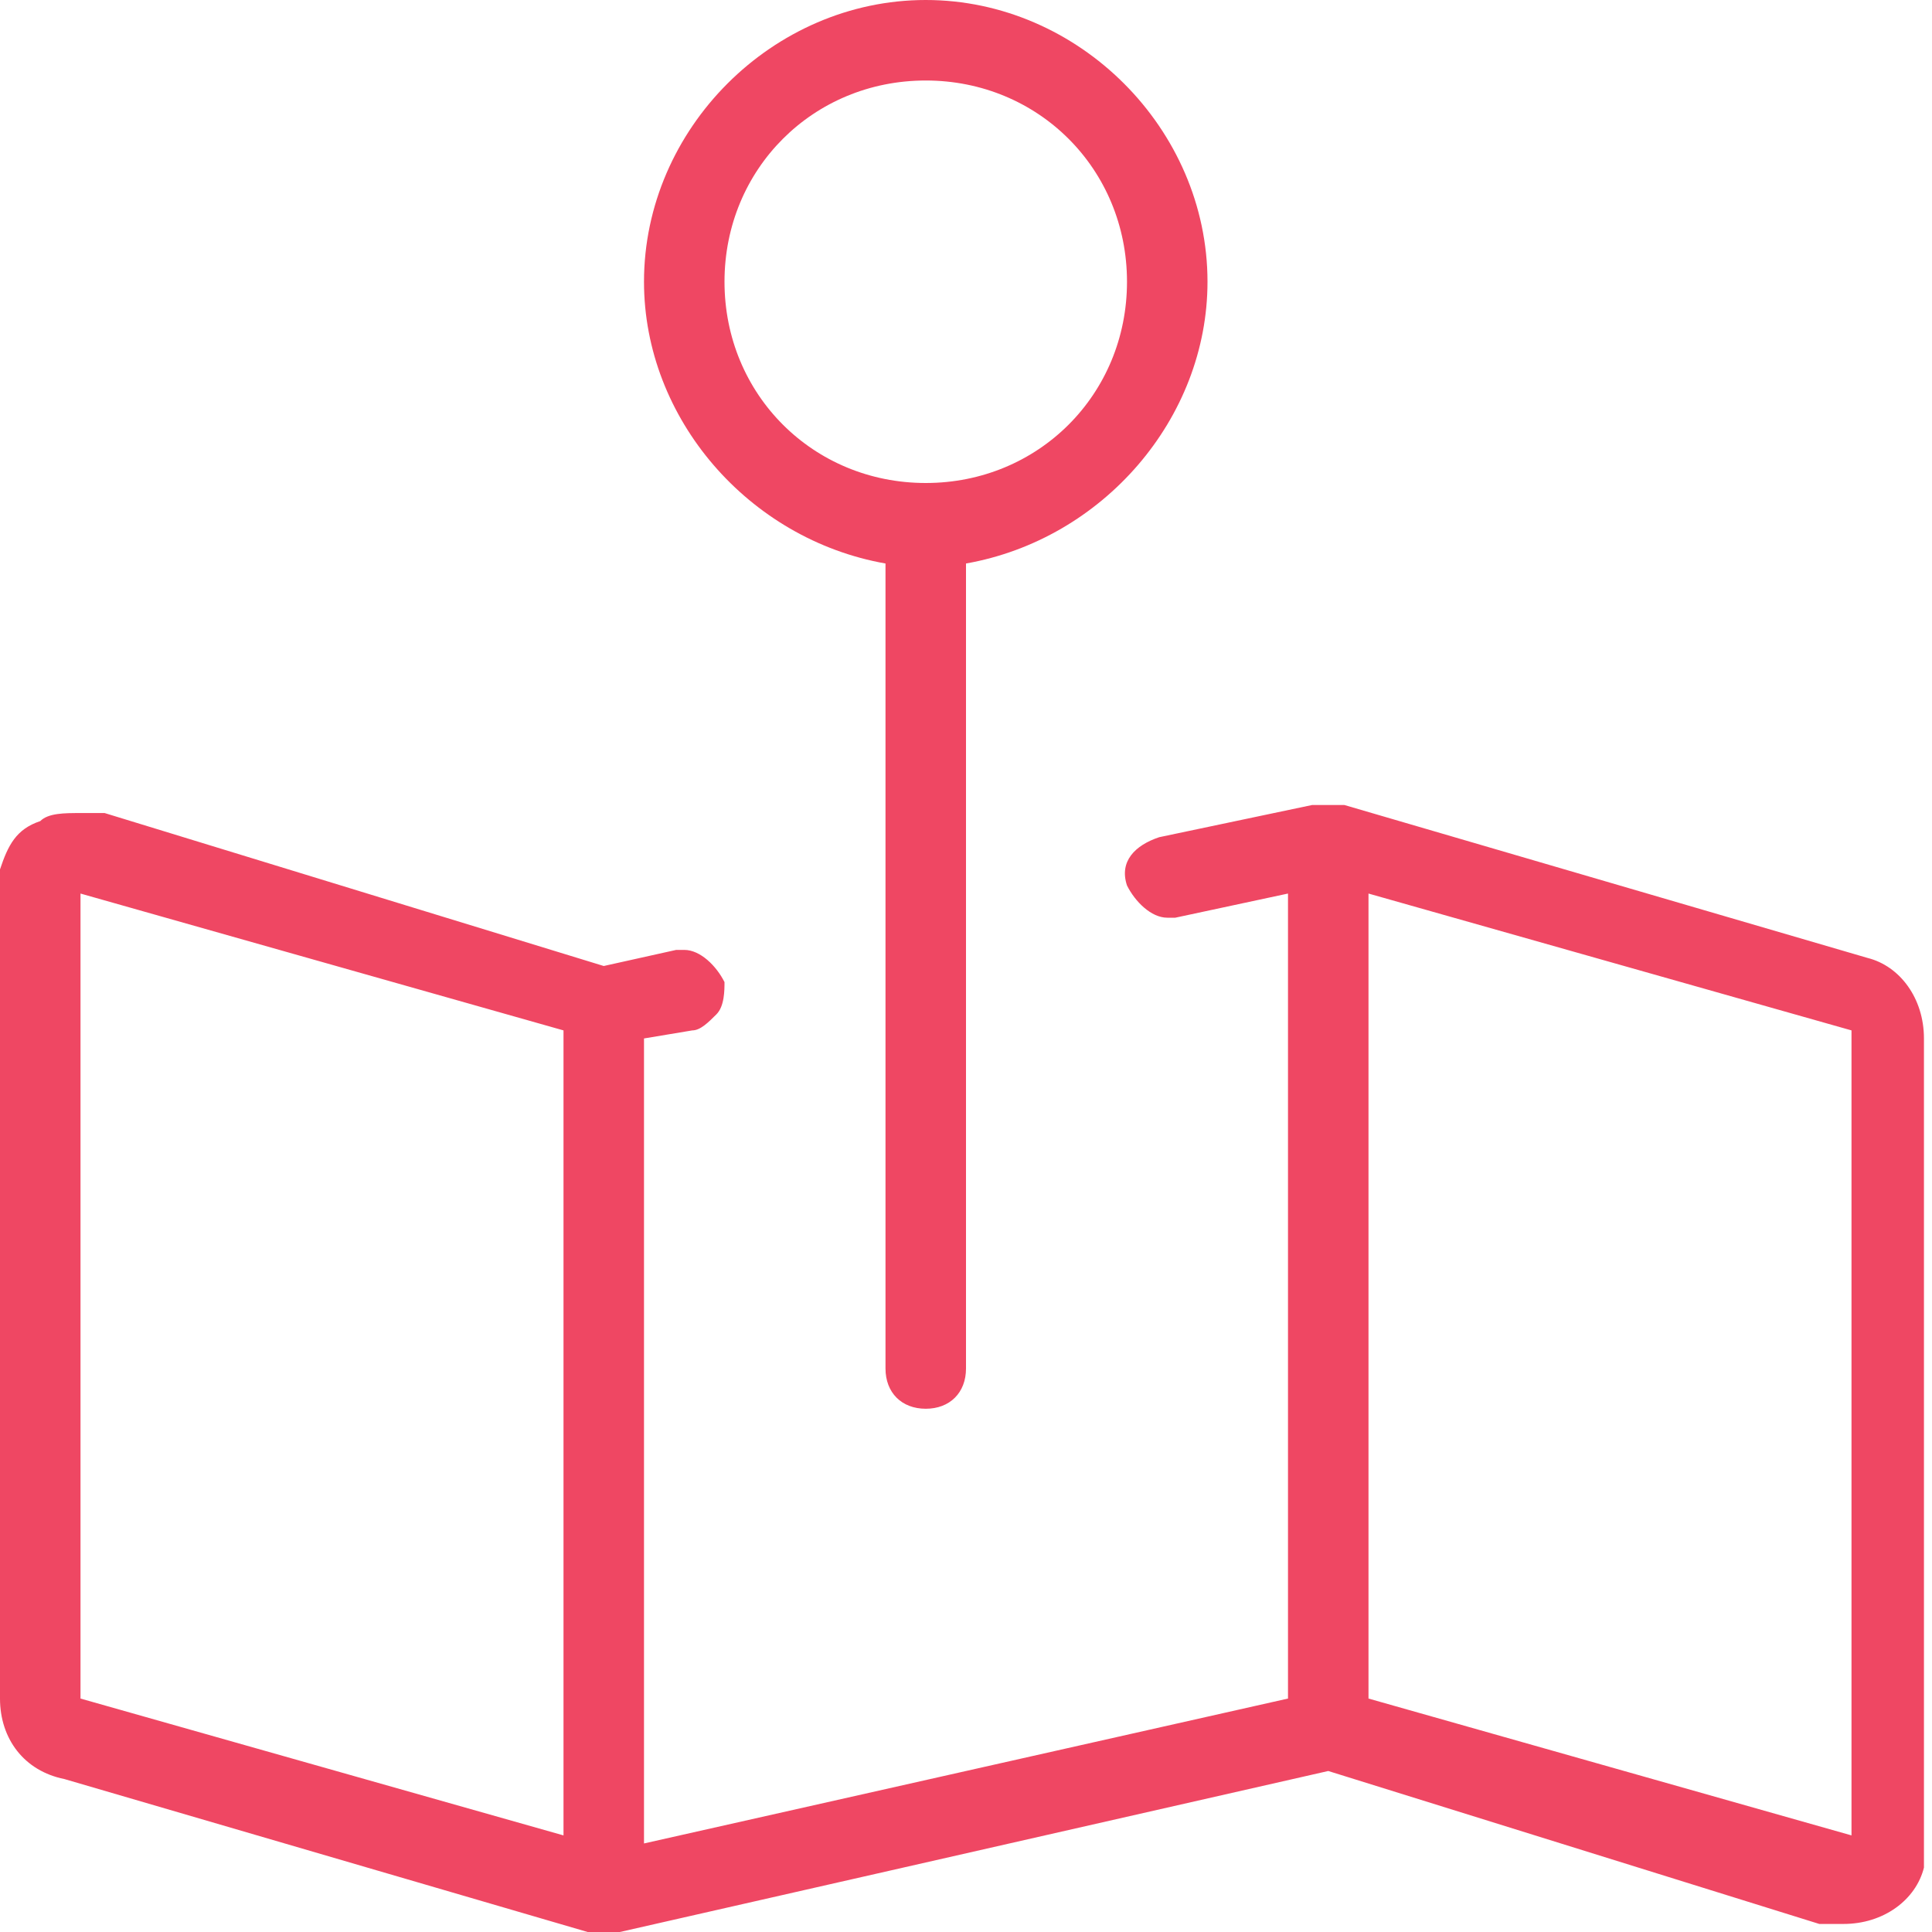
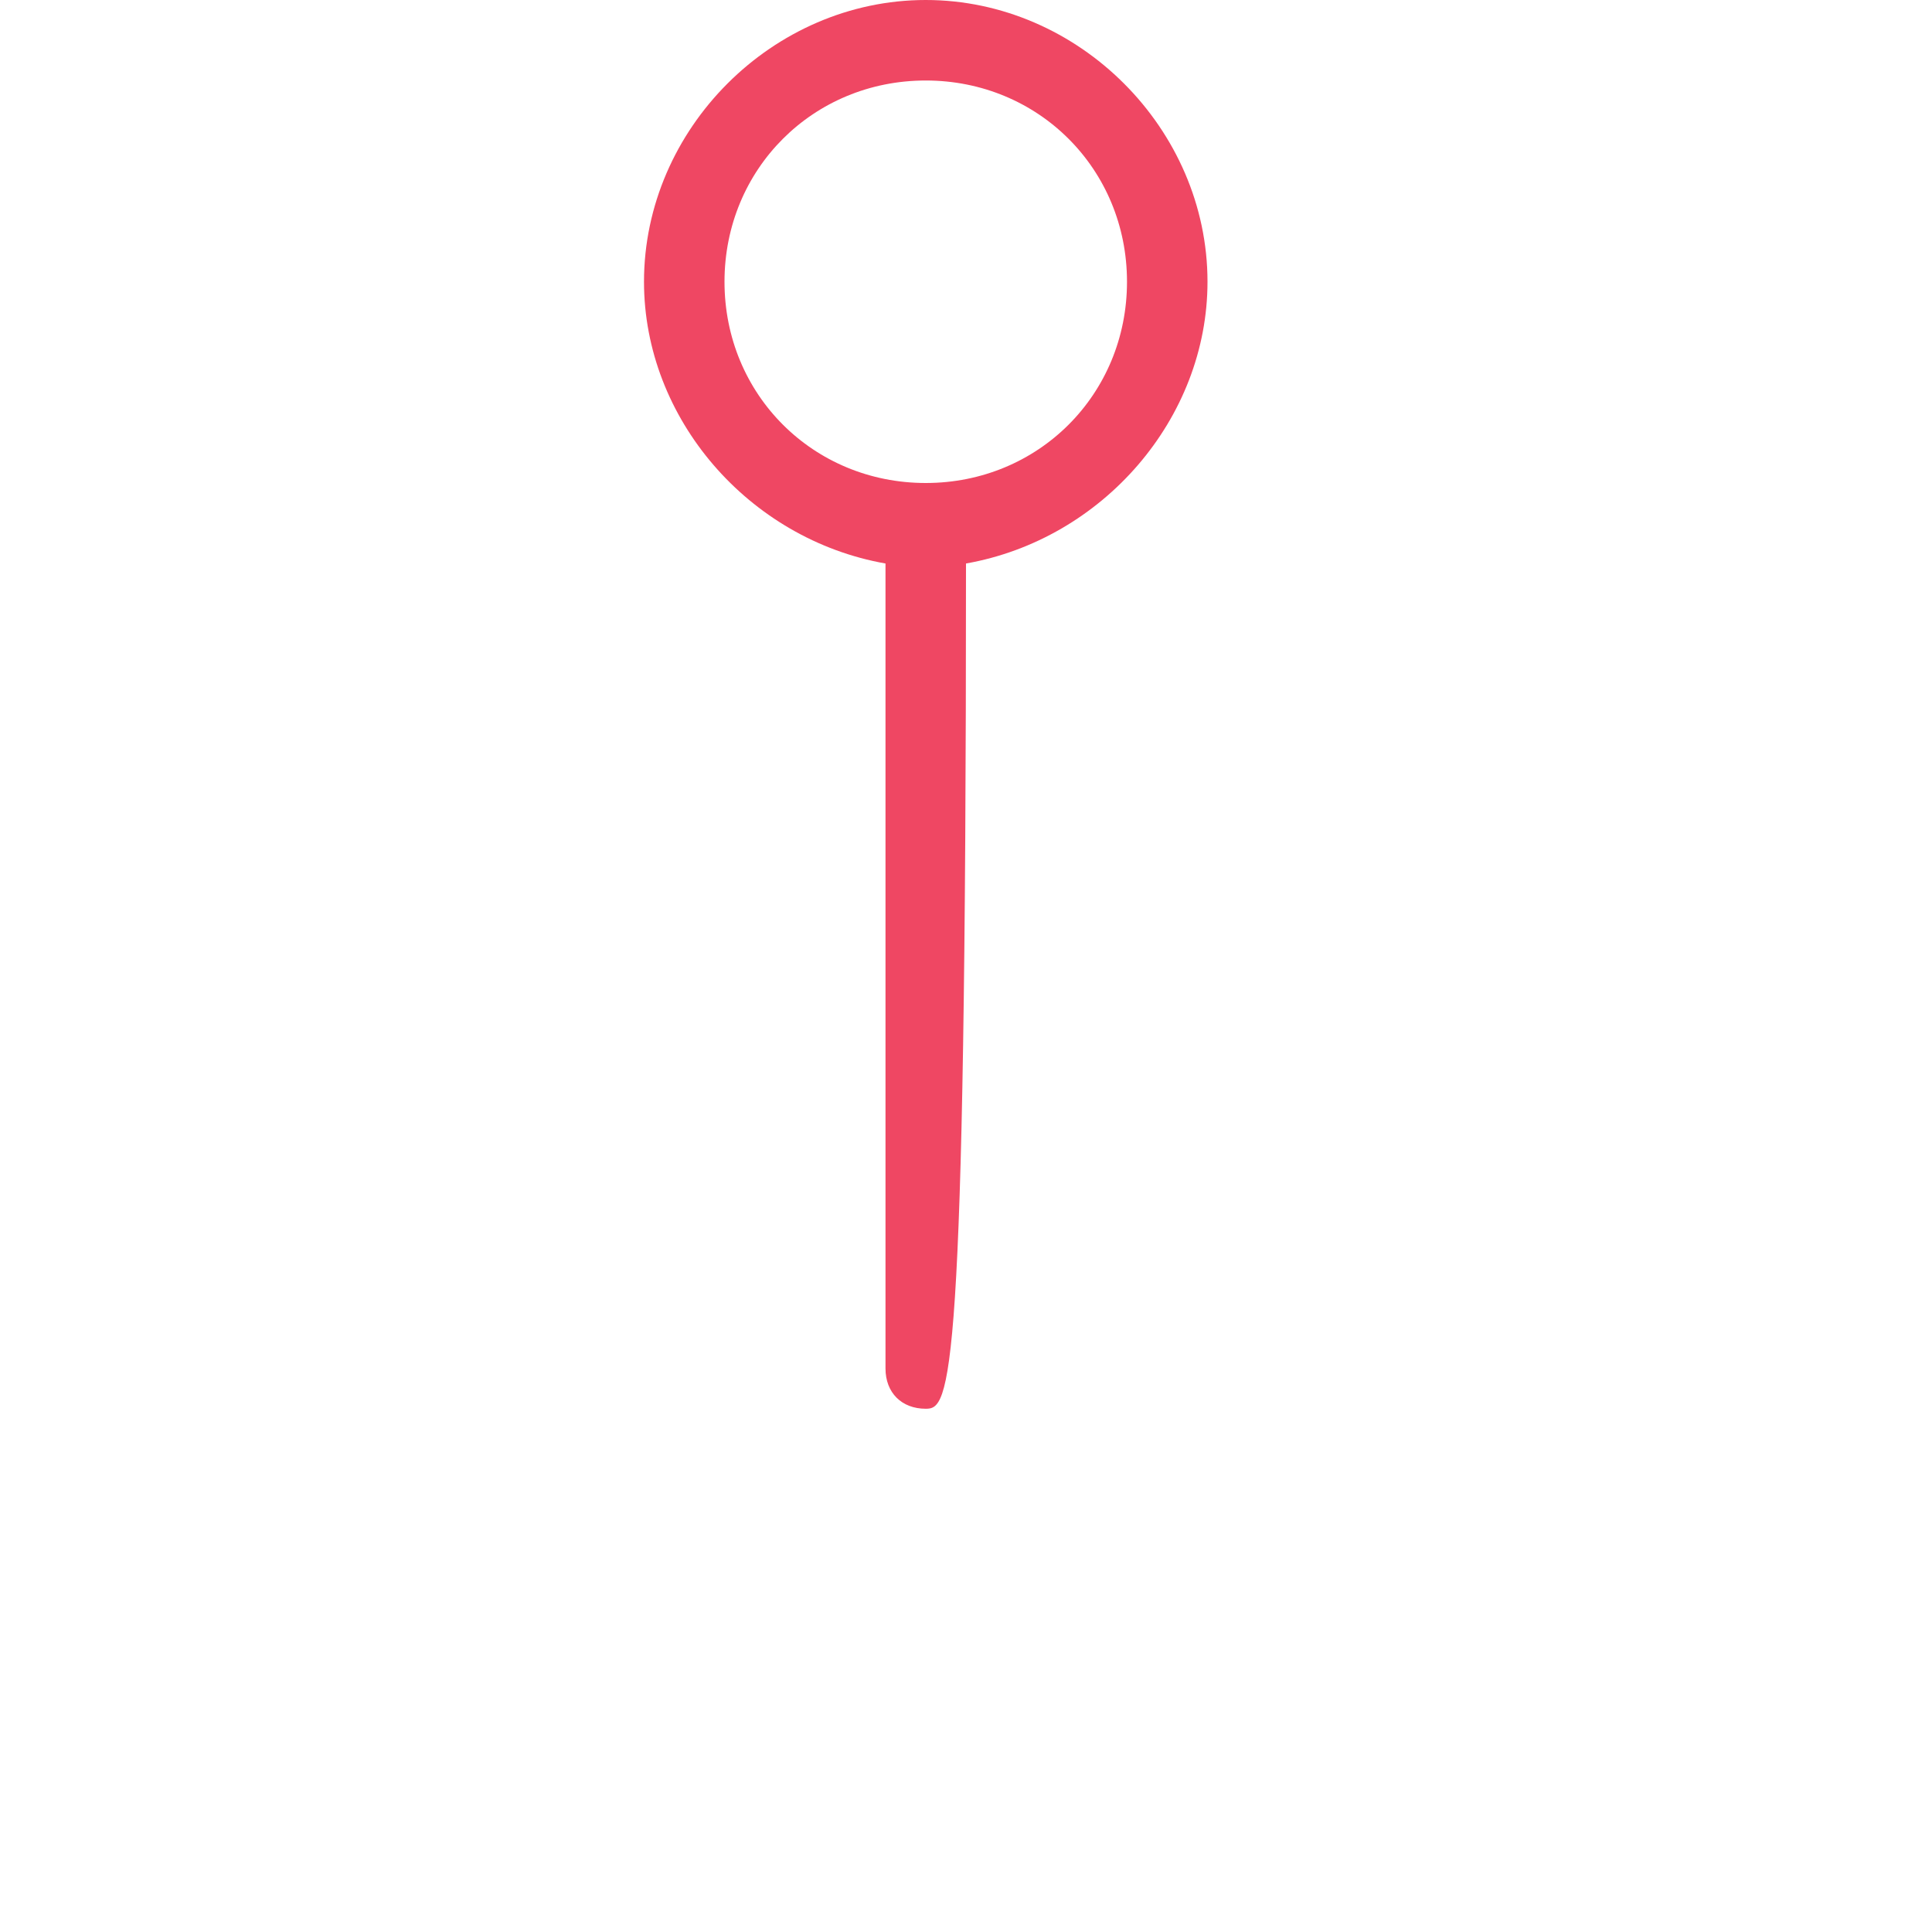
<svg xmlns="http://www.w3.org/2000/svg" version="1.1" id="Layer_1" x="0px" y="0px" viewBox="0 0 24 24" style="enable-background:new 0 0 24 24;">
  <style type="text/css">
	.st0{fill:#EF4763;}
</style>
  <g>
-     <path class="st0" d="M11.5,17.5c-0.3,0-0.5-0.2-0.5-0.5V7C9.3,6.7,8,5.2,8,3.5C8,1.6,9.6,0,11.5,0S15,1.6,15,3.5&#10;  c0,1.7-1.3,3.2-3,3.5v10C12,17.3,11.8,17.5,11.5,17.5z M11.5,1C10.1,1,9,2.1,9,3.5S10.1,6,11.5,6C12.9,6,14,4.9,14,3.5&#10;  S12.9,1,11.5,1z" />
-     <path class="st0" d="M7.5,24c-0.1,0-0.2,0-0.2,0l-6.5-1.9C0.3,22,0,21.6,0,21.1v-10c0-0.1,0-0.2,0-0.3c0.1-0.3,0.2-0.5,0.5-0.6&#10;  c0.1-0.1,0.3-0.1,0.5-0.1c0.1,0,0.2,0,0.3,0L7.5,12l0.9-0.2c0,0,0.1,0,0.1,0c0.2,0,0.4,0.2,0.5,0.4c0,0.1,0,0.3-0.1,0.4&#10;  c-0.1,0.1-0.2,0.2-0.3,0.2L8,12.9v10l8-1.8v-10l-1.4,0.3c0,0-0.1,0-0.1,0c-0.2,0-0.4-0.2-0.5-0.4c-0.1-0.3,0.1-0.5,0.4-0.6l1.9-0.4&#10;  c0.1,0,0.1,0,0.2,0c0,0,0,0,0,0s0,0,0,0c0.1,0,0.2,0,0.2,0l6.5,1.9c0.4,0.1,0.7,0.5,0.7,1v10c0,0.1,0,0.2,0,0.3&#10;  c-0.1,0.4-0.5,0.7-1,0.7l0,0c-0.1,0-0.2,0-0.3,0L16.5,22L7.7,24C7.7,24,7.6,24,7.5,24C7.5,24,7.5,24,7.5,24z M23,22.8v-10l-6-1.7&#10;  v10L23,22.8z M1,21.1l6,1.7v-10l-6-1.7L1,21.1z" />
+     <path class="st0" d="M11.5,17.5c-0.3,0-0.5-0.2-0.5-0.5V7C9.3,6.7,8,5.2,8,3.5C8,1.6,9.6,0,11.5,0S15,1.6,15,3.5&#10;  c0,1.7-1.3,3.2-3,3.5C12,17.3,11.8,17.5,11.5,17.5z M11.5,1C10.1,1,9,2.1,9,3.5S10.1,6,11.5,6C12.9,6,14,4.9,14,3.5&#10;  S12.9,1,11.5,1z" />
  </g>
</svg>